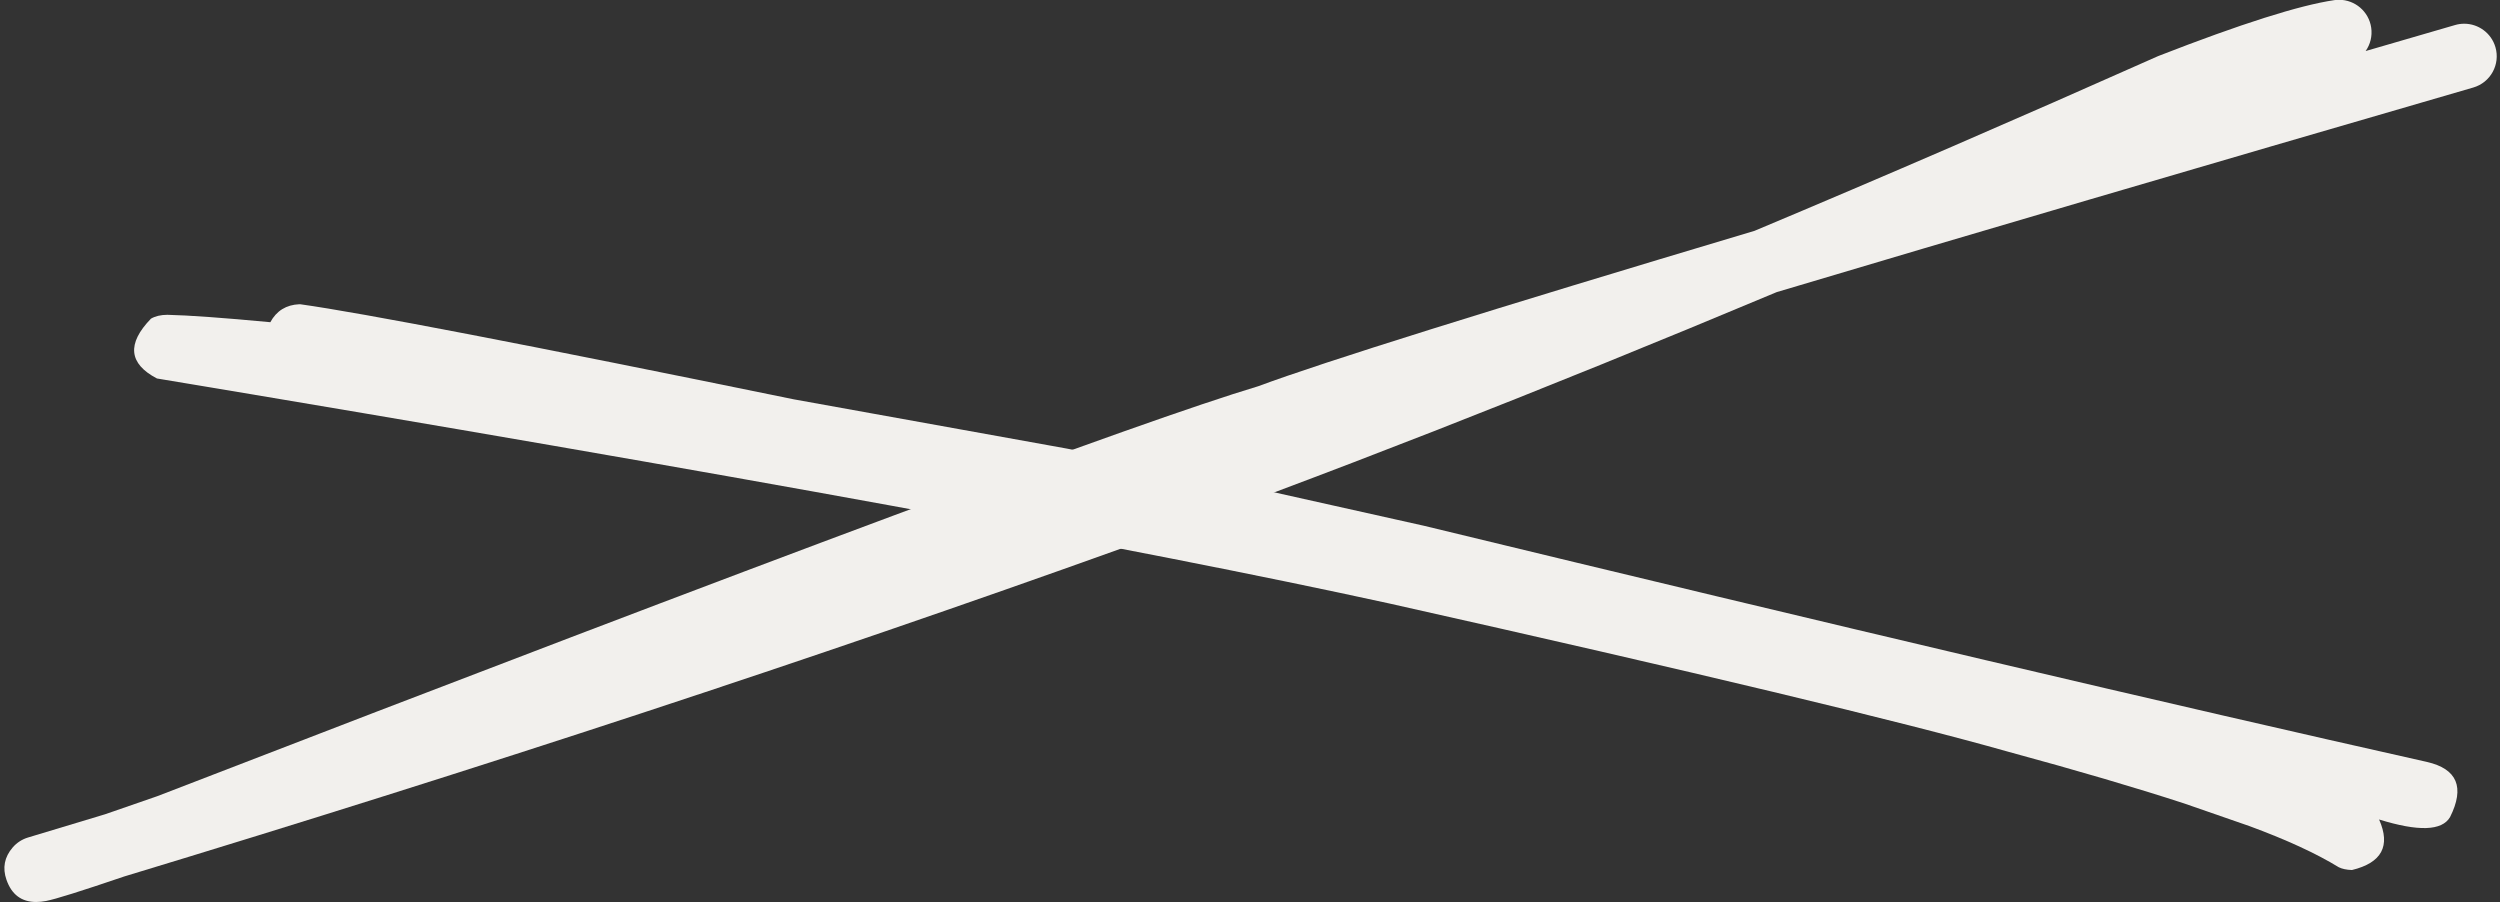
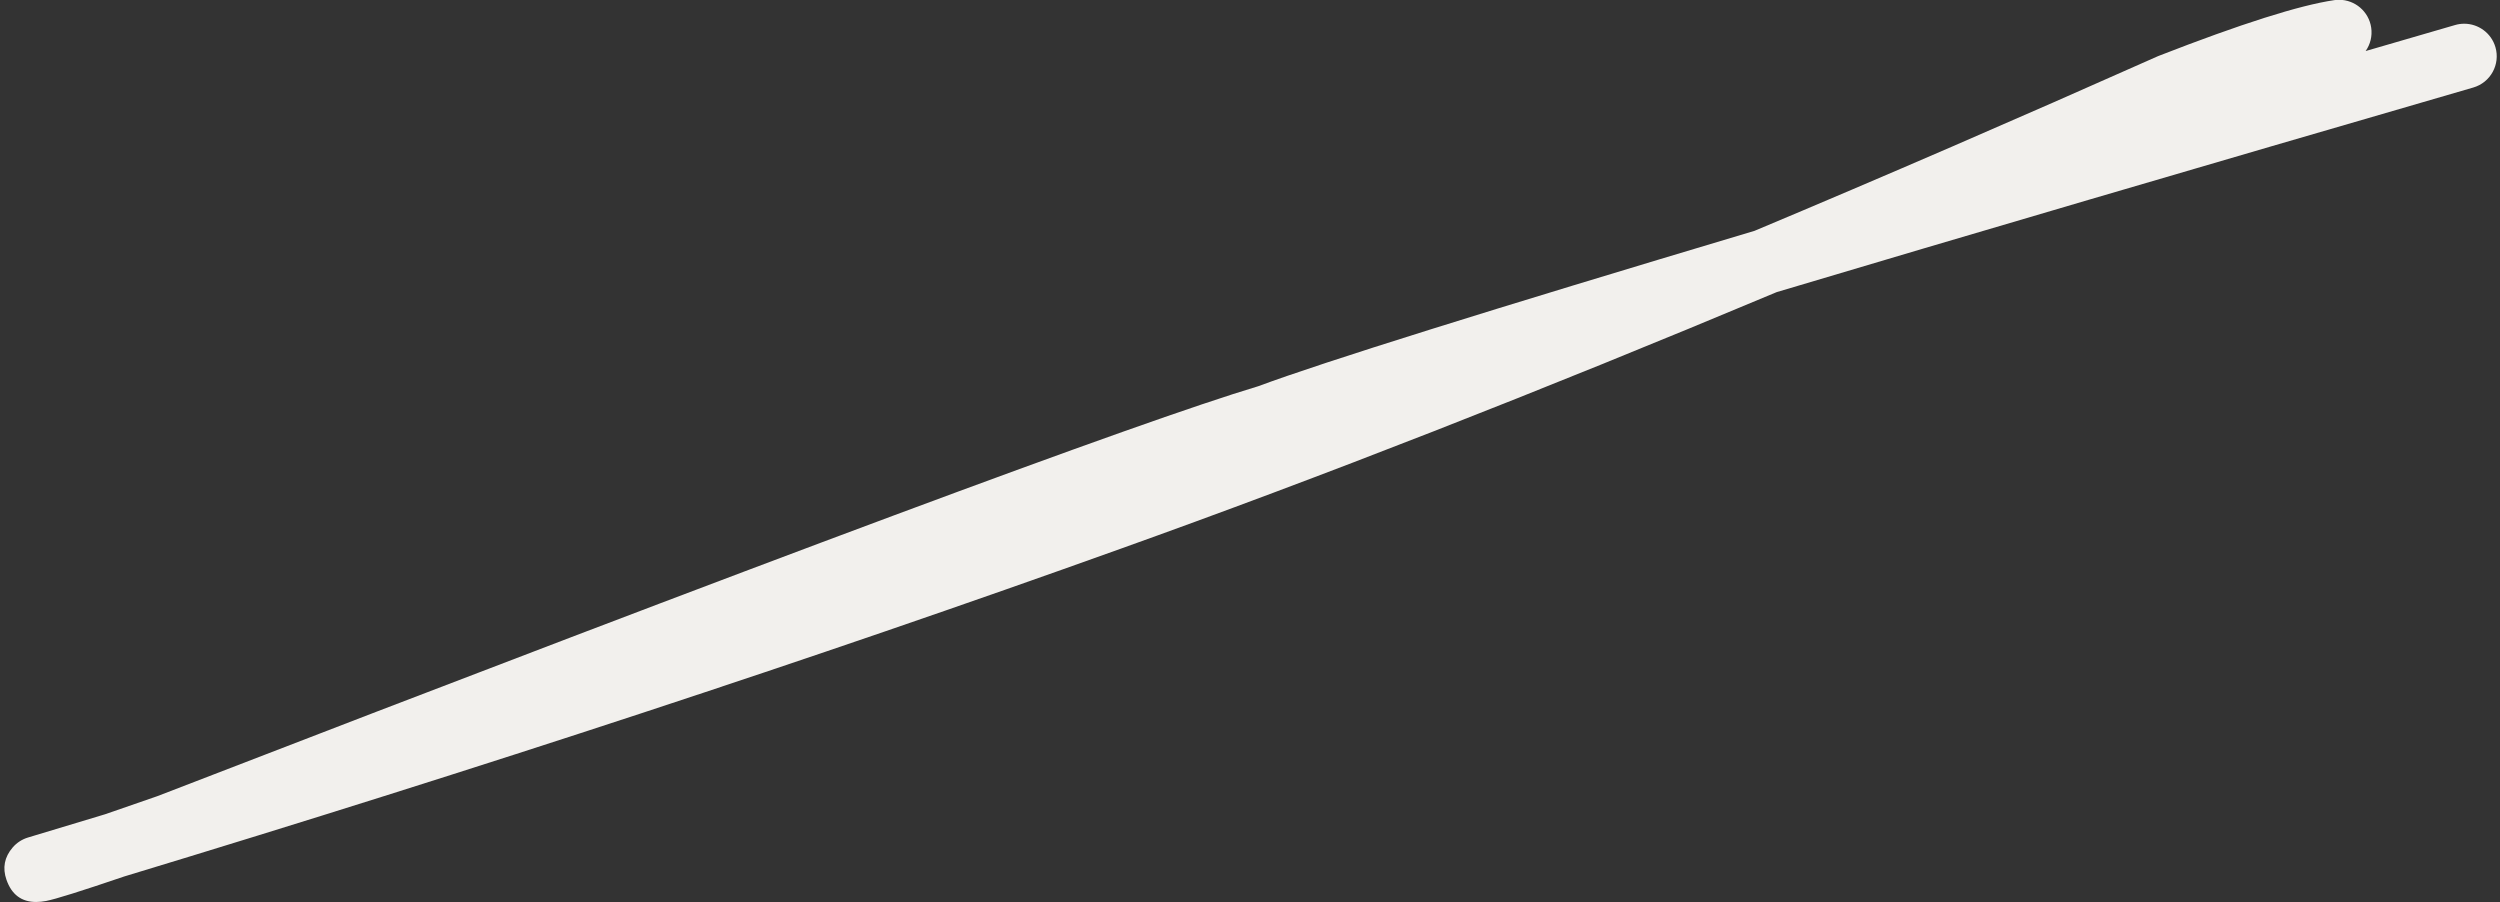
<svg xmlns="http://www.w3.org/2000/svg" fill="#f2f0ed" height="142" preserveAspectRatio="xMidYMid meet" version="1" viewBox="499.9 278.3 393.5 142.0" width="393.5" zoomAndPan="magnify">
  <rect x="499.9" y="278.3" width="393.5" height="142.0" fill="#333333" stroke="none" />
  <g>
    <g id="change1_1">
      <path d="M868.066,278.267C870.566,278.267,872.754,280.1,873.127,282.646C873.325,283.996,872.978,285.3,872.251,286.334L872.251,286.334Q879.159,284.323,886.334,282.239C886.811,282.1,887.292,282.034,887.765,282.034C889.986,282.034,892.031,283.489,892.682,285.728C893.471,288.445,891.909,291.287,889.192,292.076Q822.969,311.316,779.525,324.288L779.531,324.288Q723.455,347.797,676.277,364.676L676.277,364.676Q604.015,390.613,519.35,416.288L519.359,416.288Q509.328,419.7,507.165,420.111L507.165,420.112Q506.326,420.271,505.588,420.271Q502.14,420.271,500.92,416.781L500.917,416.773Q499.94,413.966,501.894,411.692C502.532,410.95,503.37,410.405,504.307,410.124Q510.369,408.306,516.367,406.487L516.376,406.487Q519.927,405.272,524.58,403.646L524.588,403.646Q669.838,347.516,697.914,339.102L697.921,339.102Q713.273,333.389,776.046,314.638L776.052,314.638Q806.436,301.893,839.451,287.191C839.525,287.158,839.6,287.127,839.675,287.097Q859.101,279.527,867.316,278.322C867.568,278.285,867.818,278.267,868.066,278.267 Z" />
    </g>
    <g id="change1_2">
-       <path d="M879.743,408.266L879.743,408.266Q879.743,408.266,879.743,408.266L879.743,408.266L879.743,408.266Q879.743,408.266,879.743,408.266L879.743,408.266L879.743,408.266L879.743,408.266 M547.024,326.187L547.16,326.189Q561.747,328.228,624.819,341.15L667.815,348.906Q679.292,351.176,691.618,353.818L724.009,361.051Q821.784,384.749,881.898,398.227Q889.059,399.874,885.538,406.912Q883.627,410.169,874.368,407.285Q877.143,413.536,870.095,415.243Q868.804,415.194,868.023,414.803Q862.703,411.547,853.954,408.325L843.695,404.764Q832.254,401.037,816.08,396.647Q790.671,389.443,718.572,373.286Q659.033,360.251,524.602,337.872Q517.928,334.382,523.66,328.459Q524.686,327.859,526.239,327.85Q531.273,327.964,542.449,329.016Q543.915,326.318,547.024,326.187" />
-     </g>
+       </g>
  </g>
</svg>